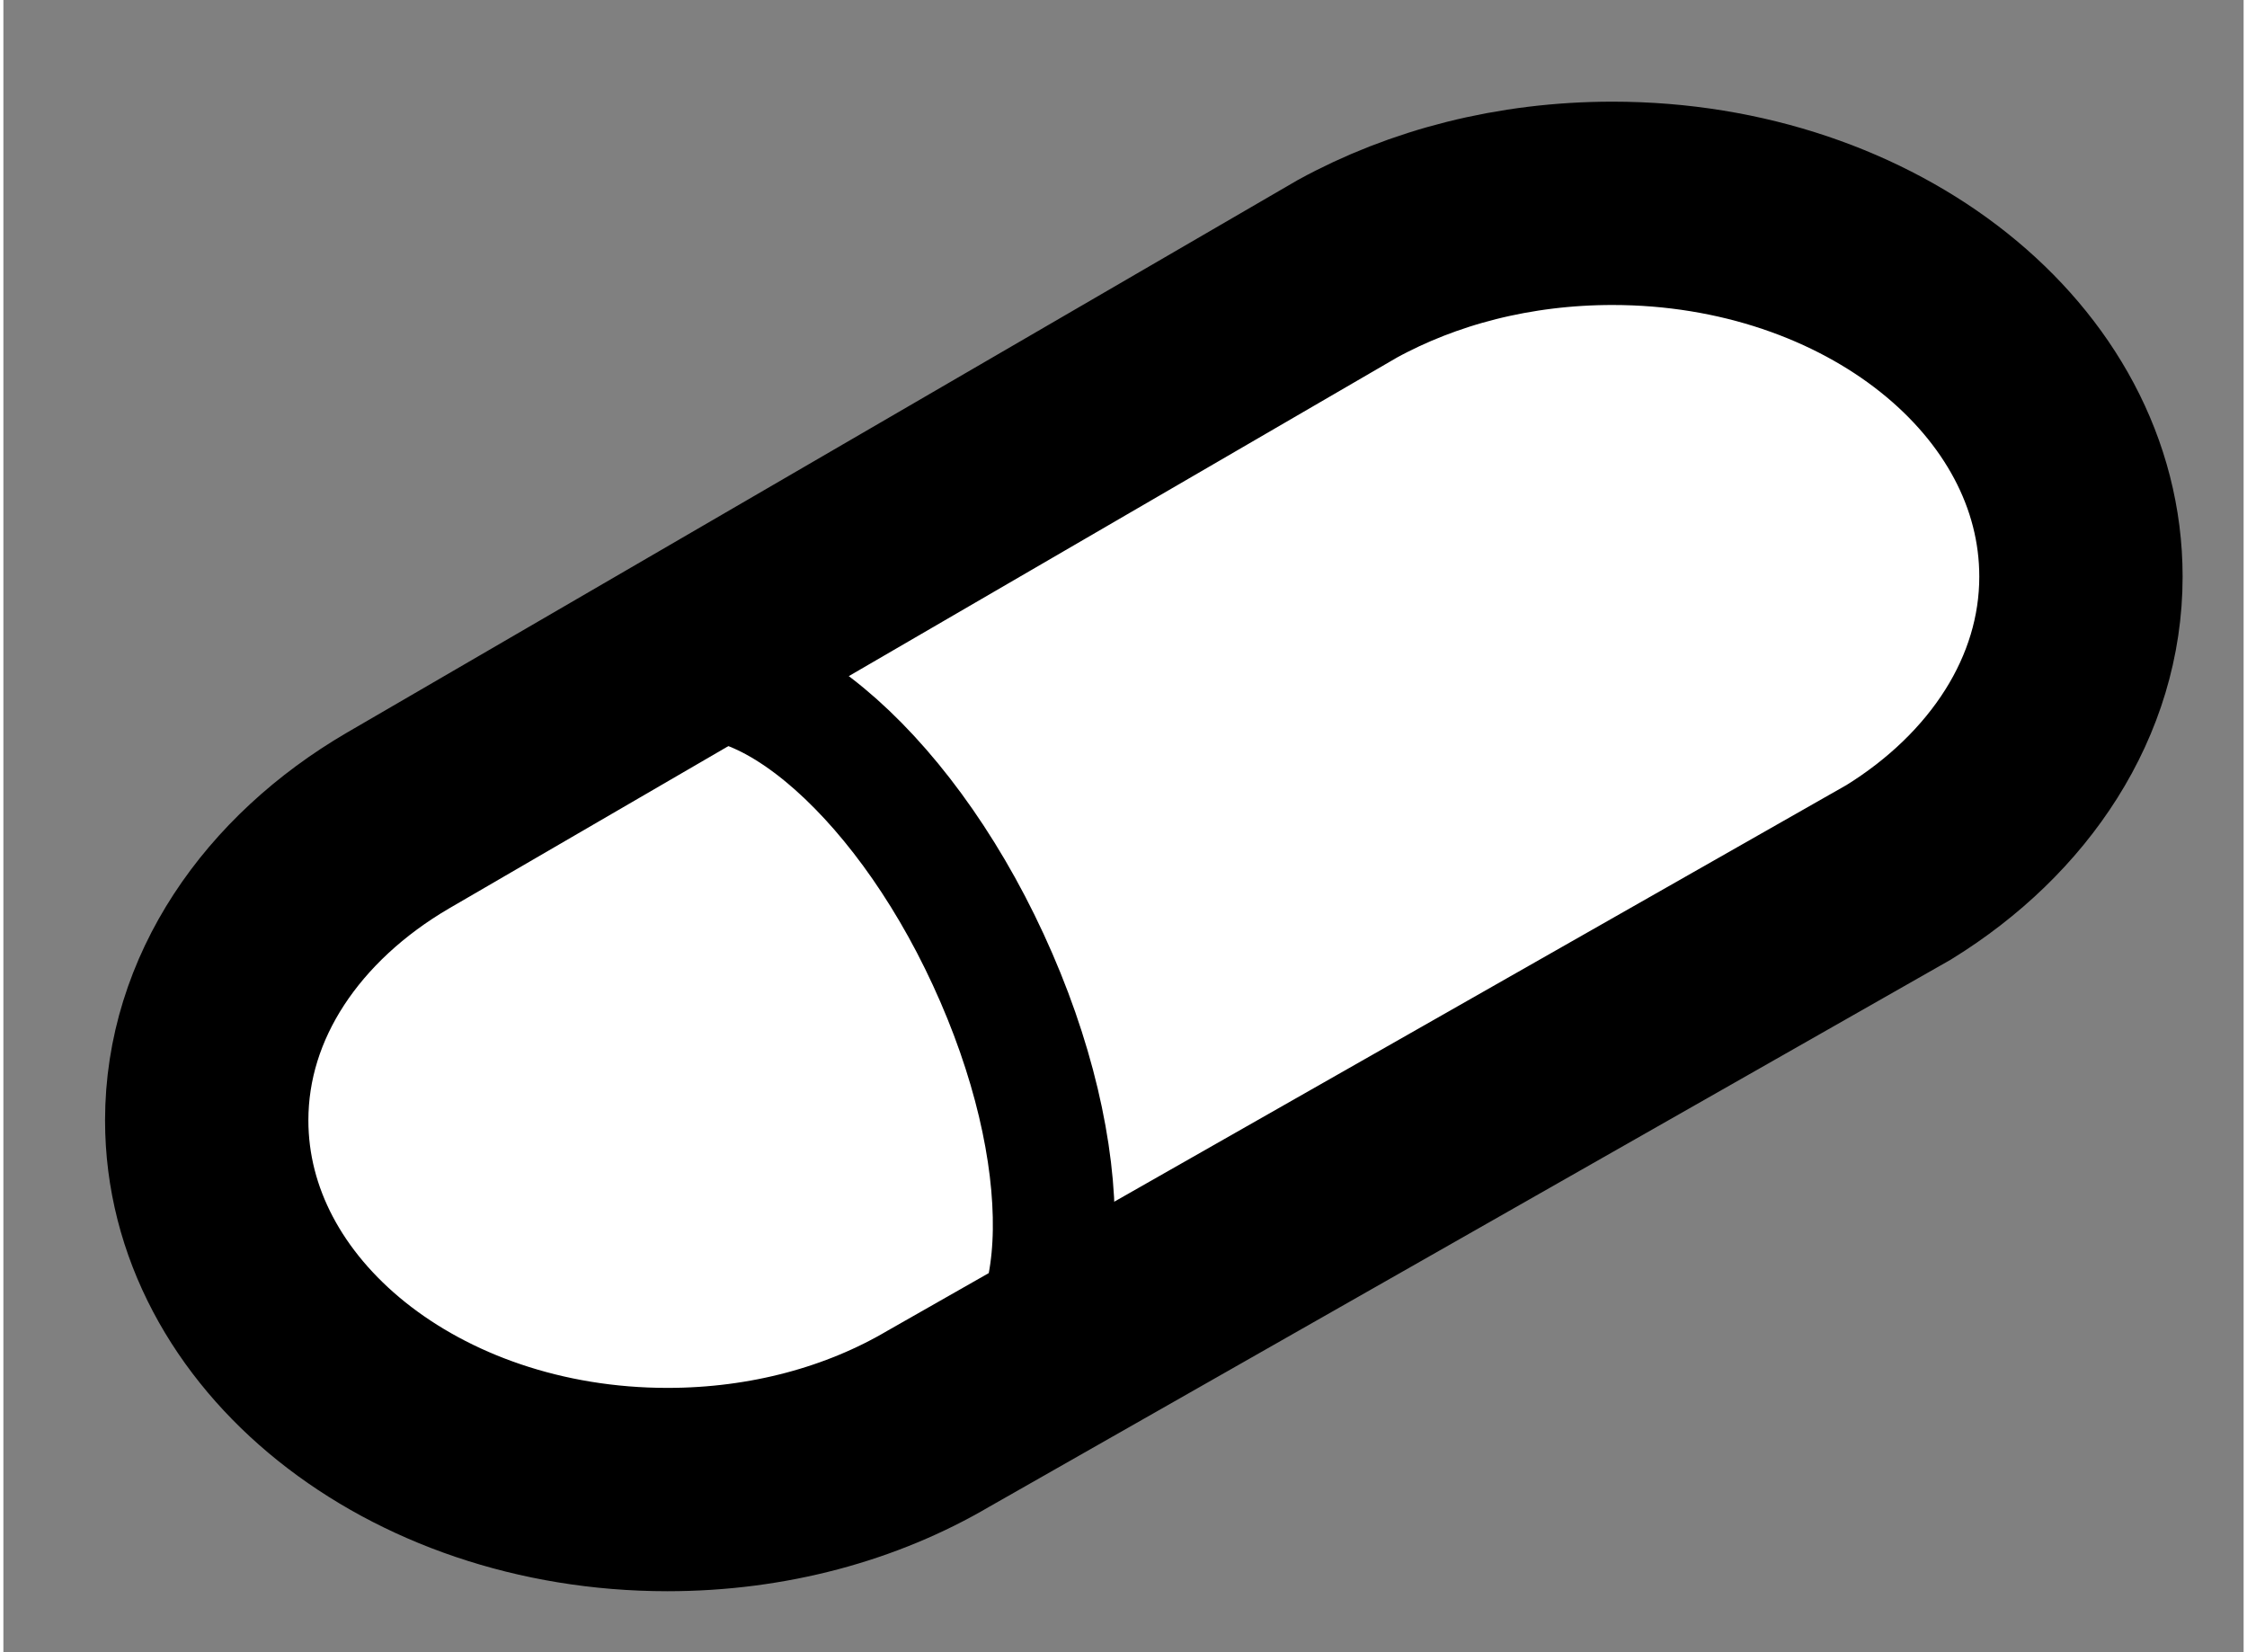
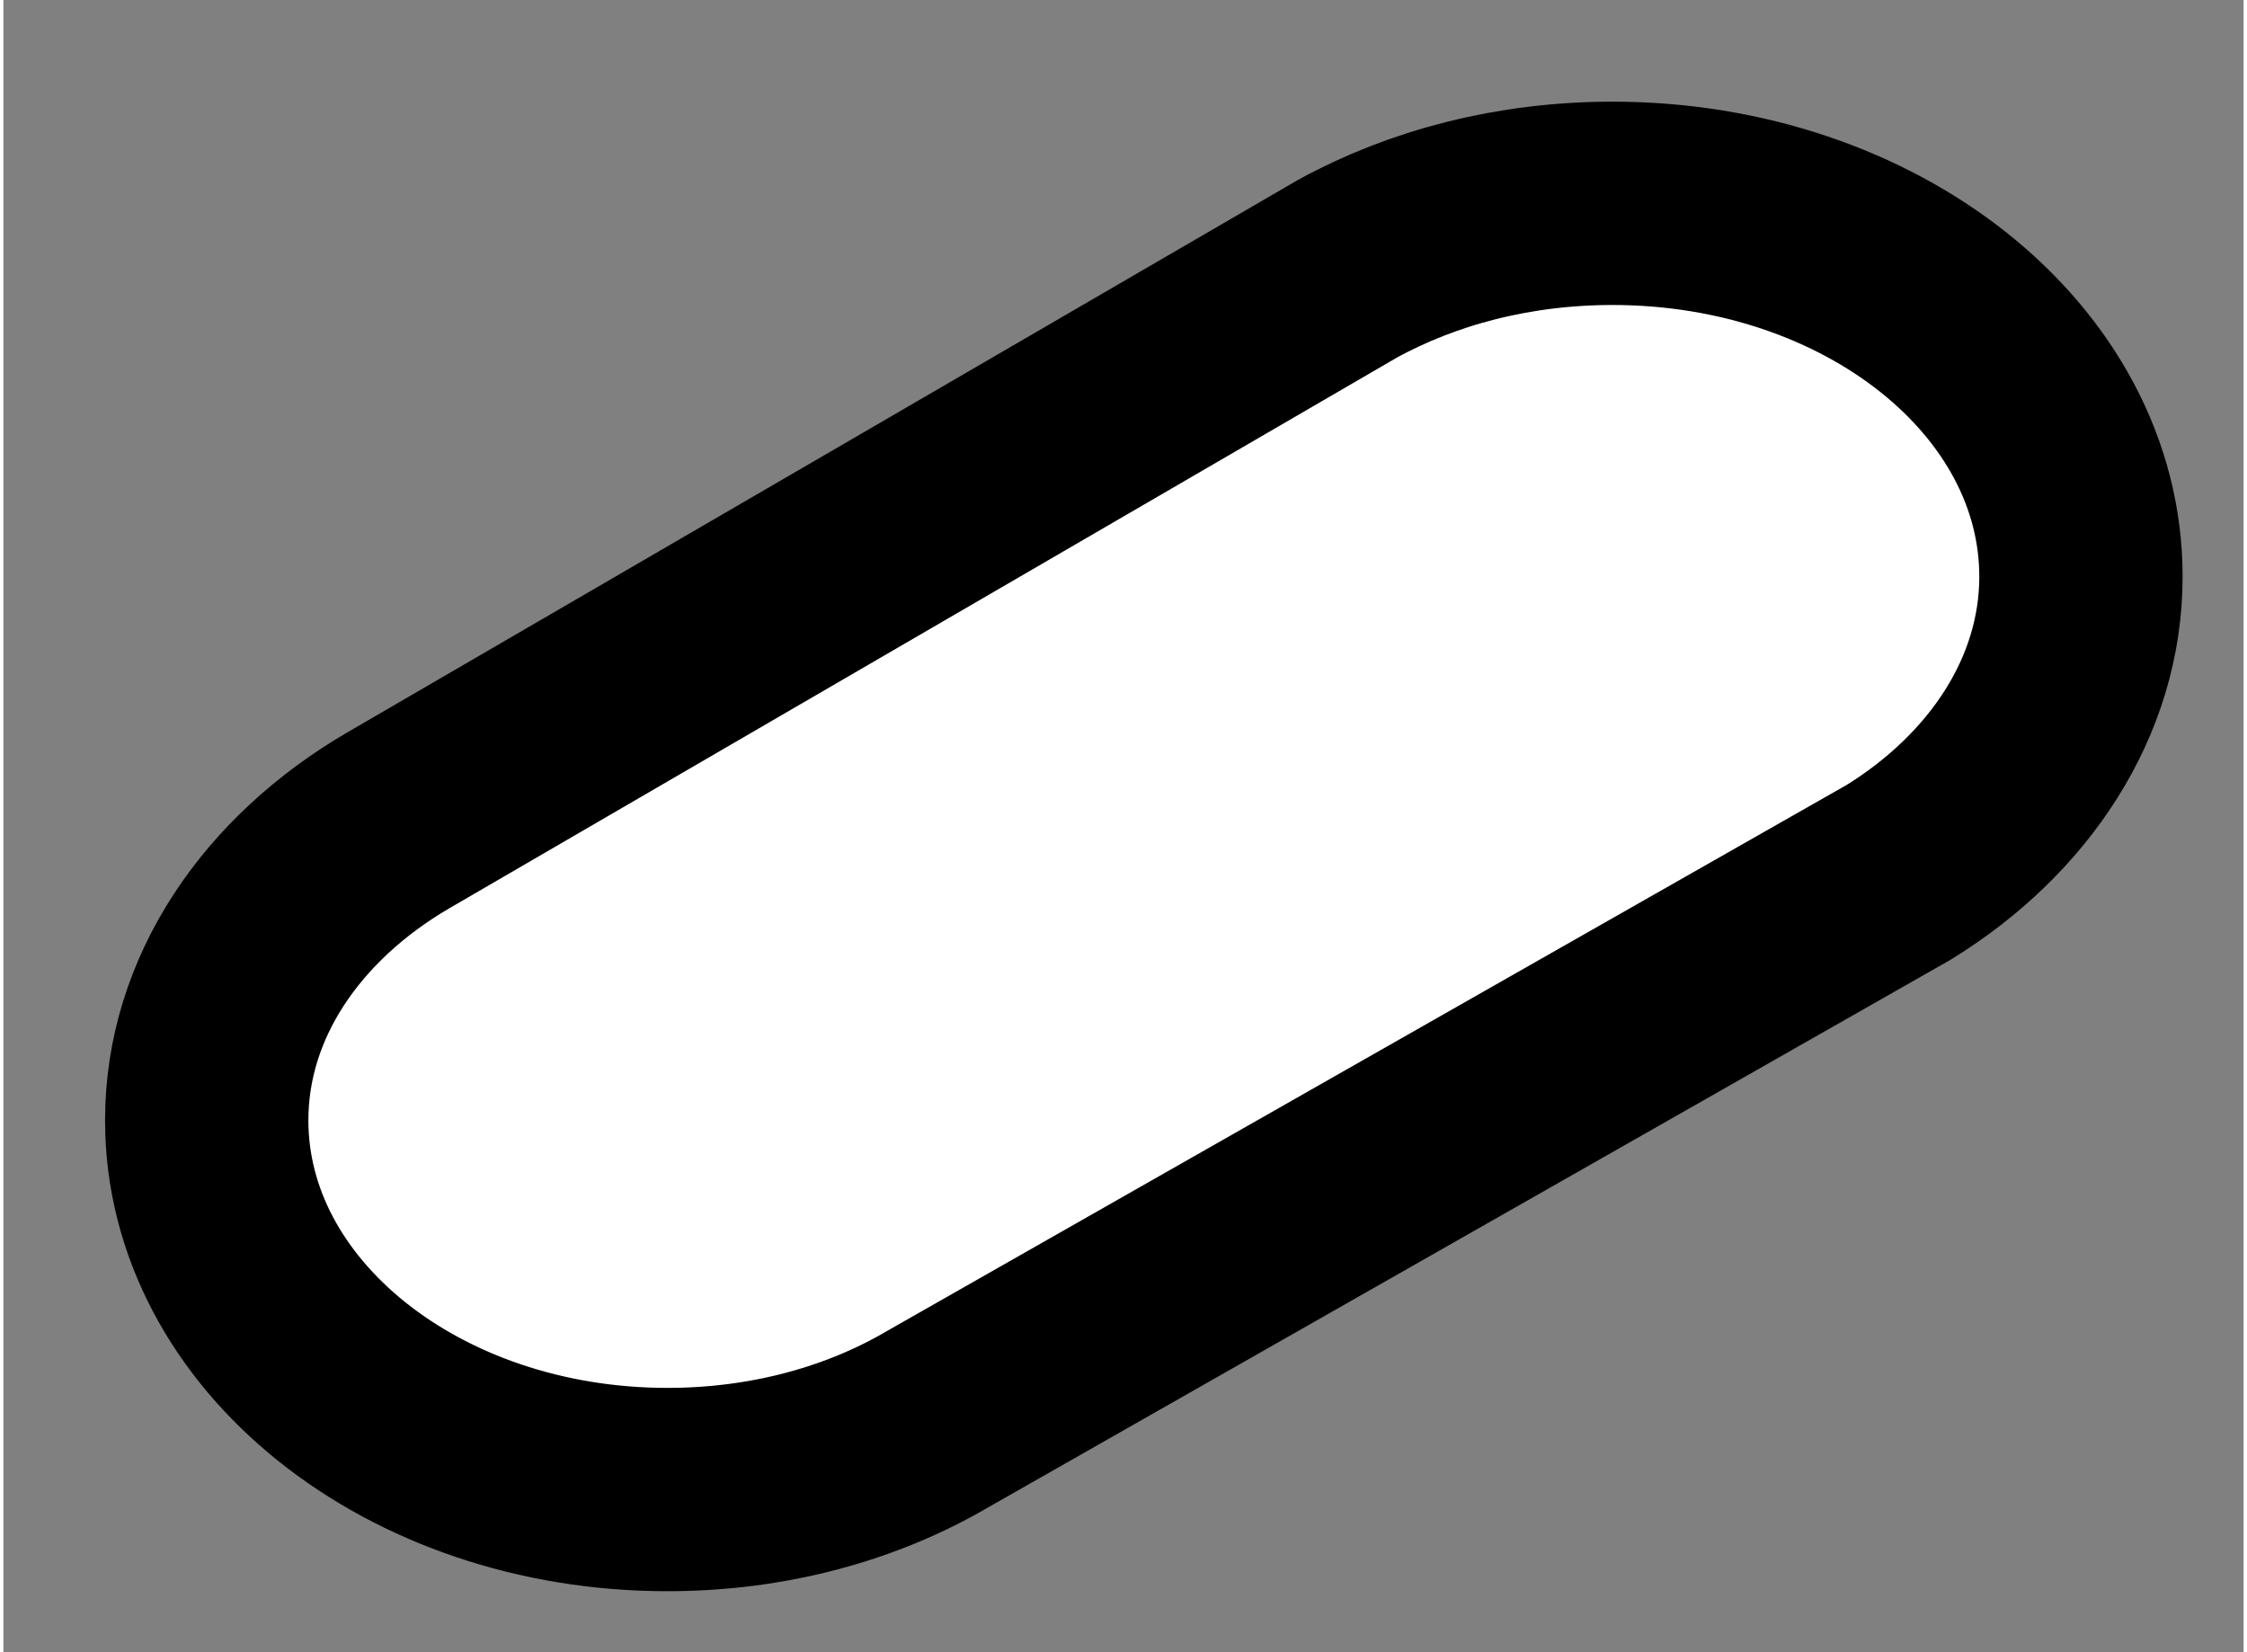
<svg xmlns="http://www.w3.org/2000/svg" version="1.1" x="0px" y="0px" width="244.8px" height="180px" viewBox="96.106 103.988 5.509 4.063" enable-background="new 0 0 244.8 180" xml:space="preserve">
  <rect x="96.106" y="103.988" width="5.509" height="4.063" fill="#808080" stroke="none" />
  <g>
    <path fill="#FFFFFF" stroke="#000000" stroke-width="0.5" d="M98.405,107.477c-0.187,0.11-0.417,0.174-0.666,0.174    c-0.626,0-1.133-0.406-1.133-0.908c0-0.303,0.186-0.571,0.47-0.737l2.335-1.357c0.186-0.102,0.41-0.161,0.652-0.161    c0.636,0,1.152,0.41,1.152,0.918c0,0.295-0.176,0.559-0.448,0.727L98.405,107.477z" />
-     <path fill="none" stroke="#000000" stroke-width="0.3" d="M97.72,105.678c0.225-0.105,0.589,0.195,0.808,0.67    c0.221,0.478,0.214,0.947-0.016,1.054" />
  </g>
</svg>